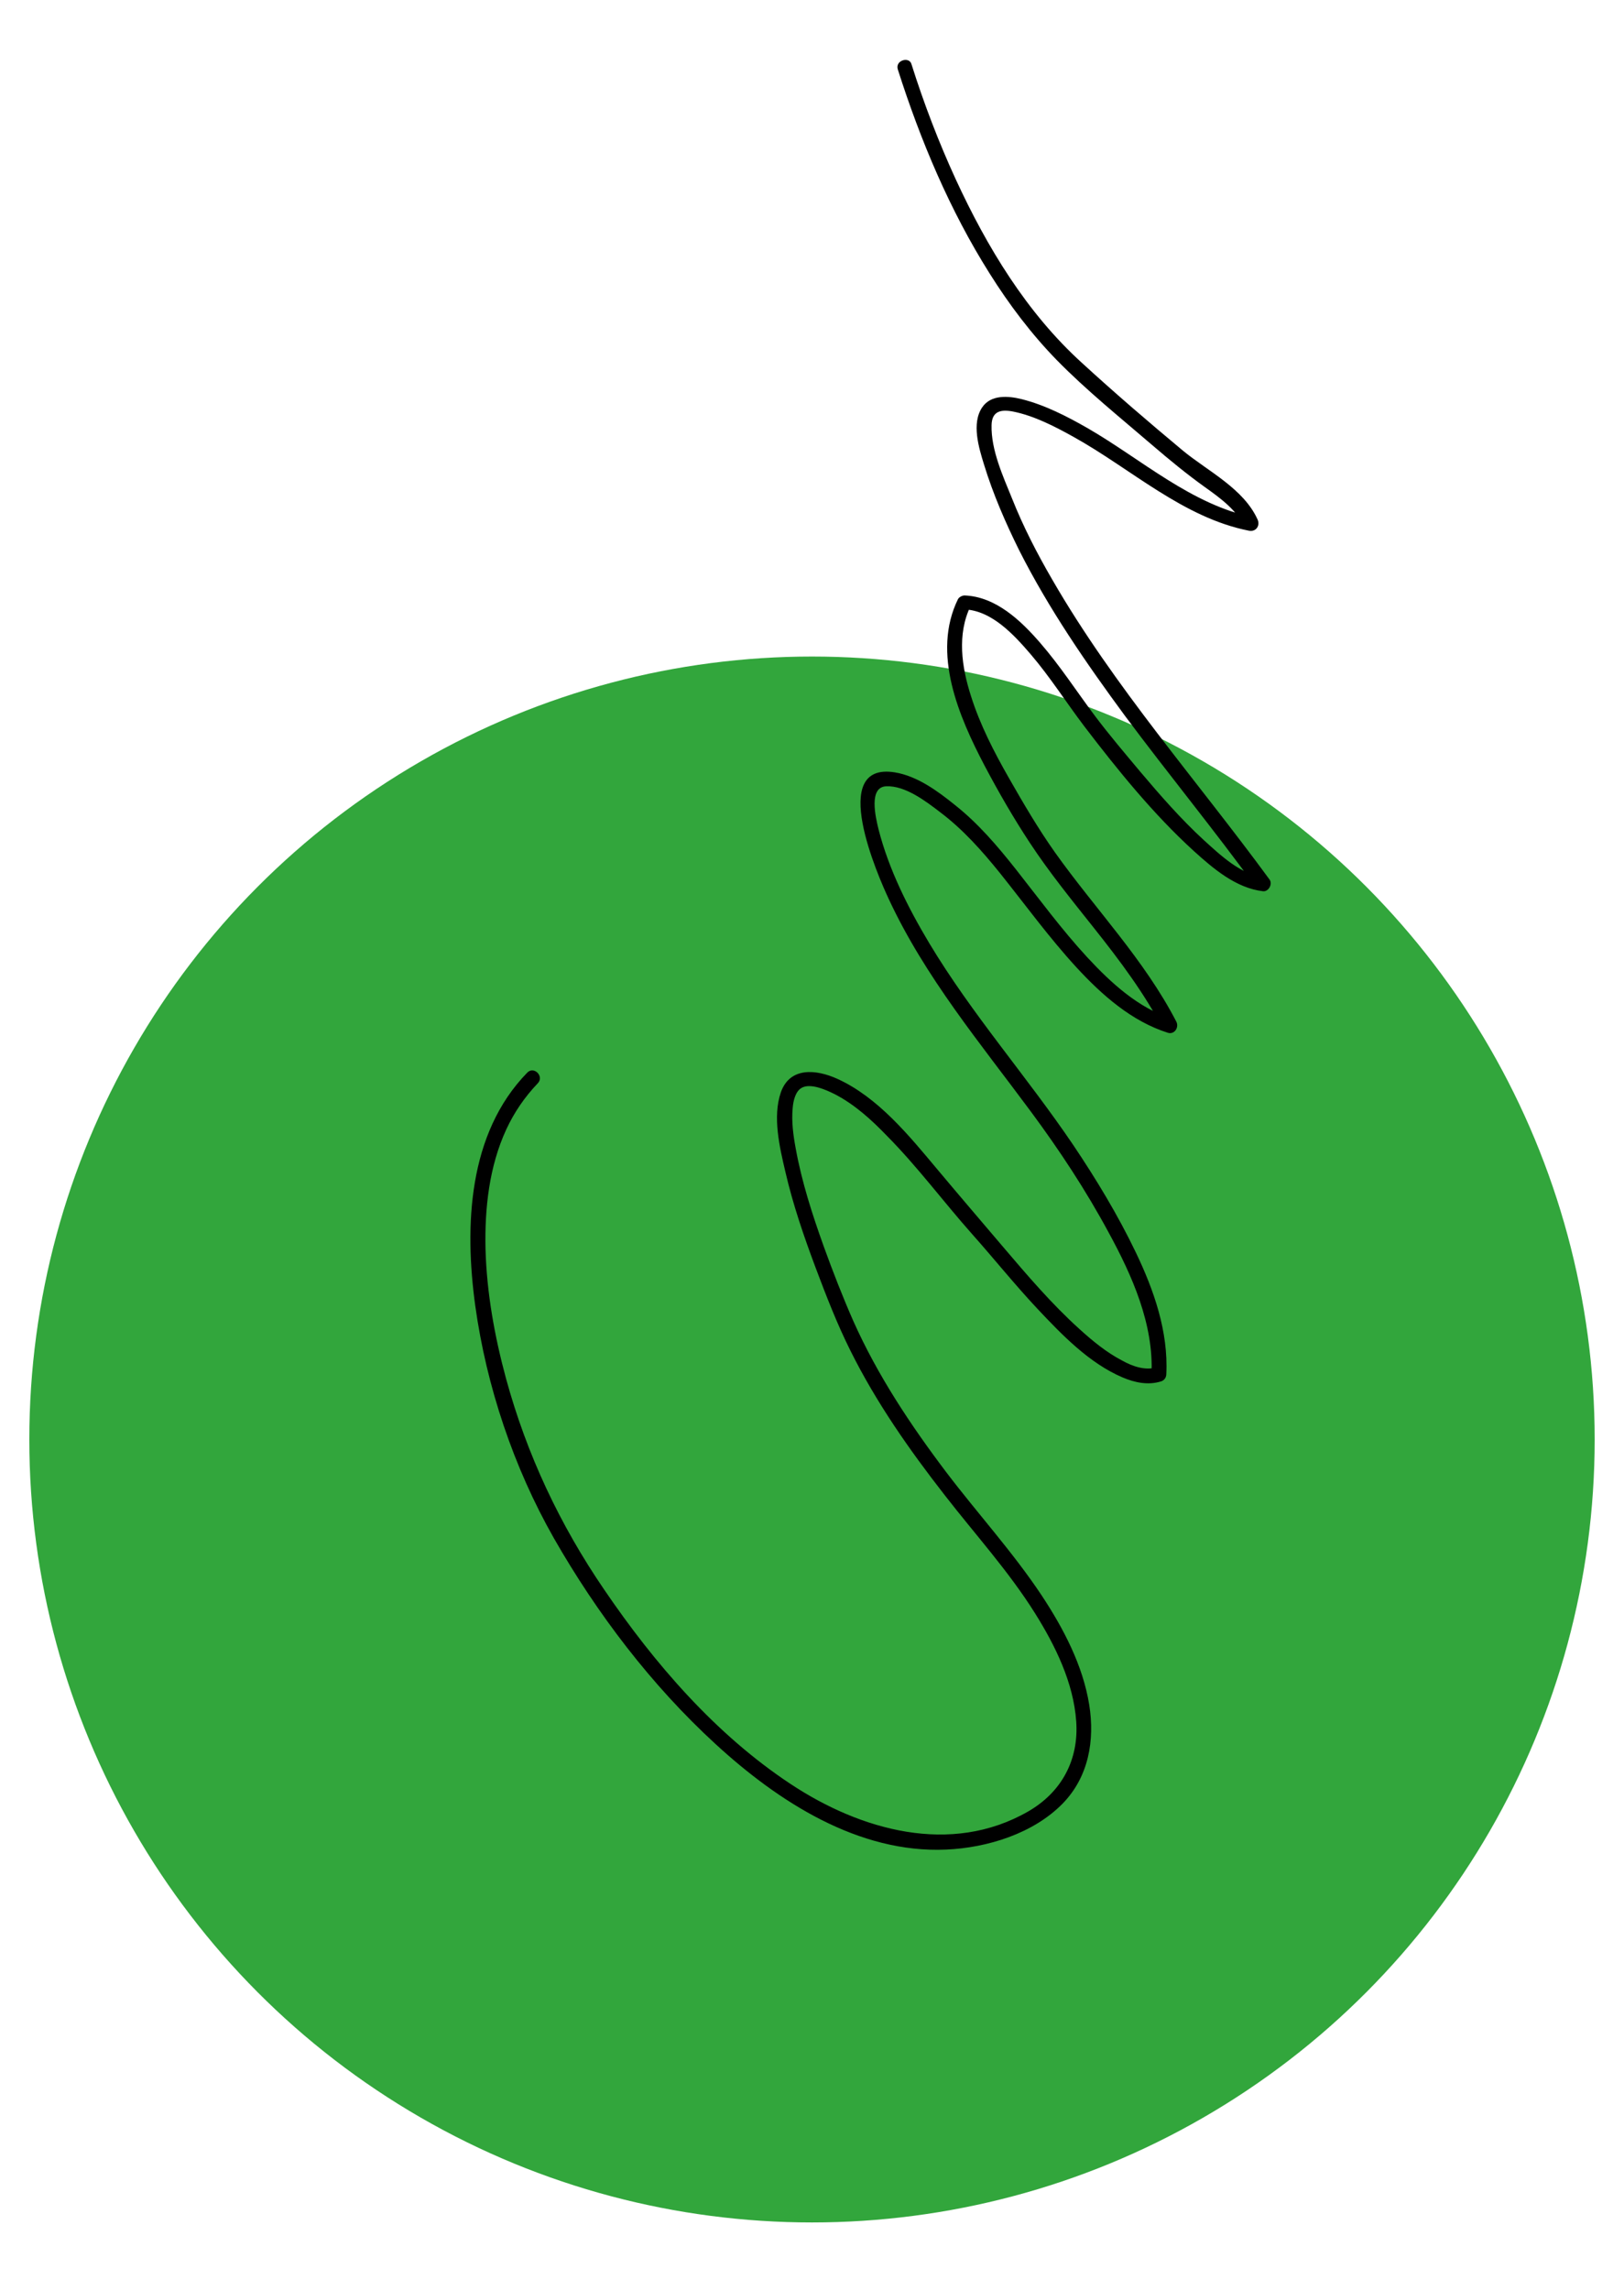
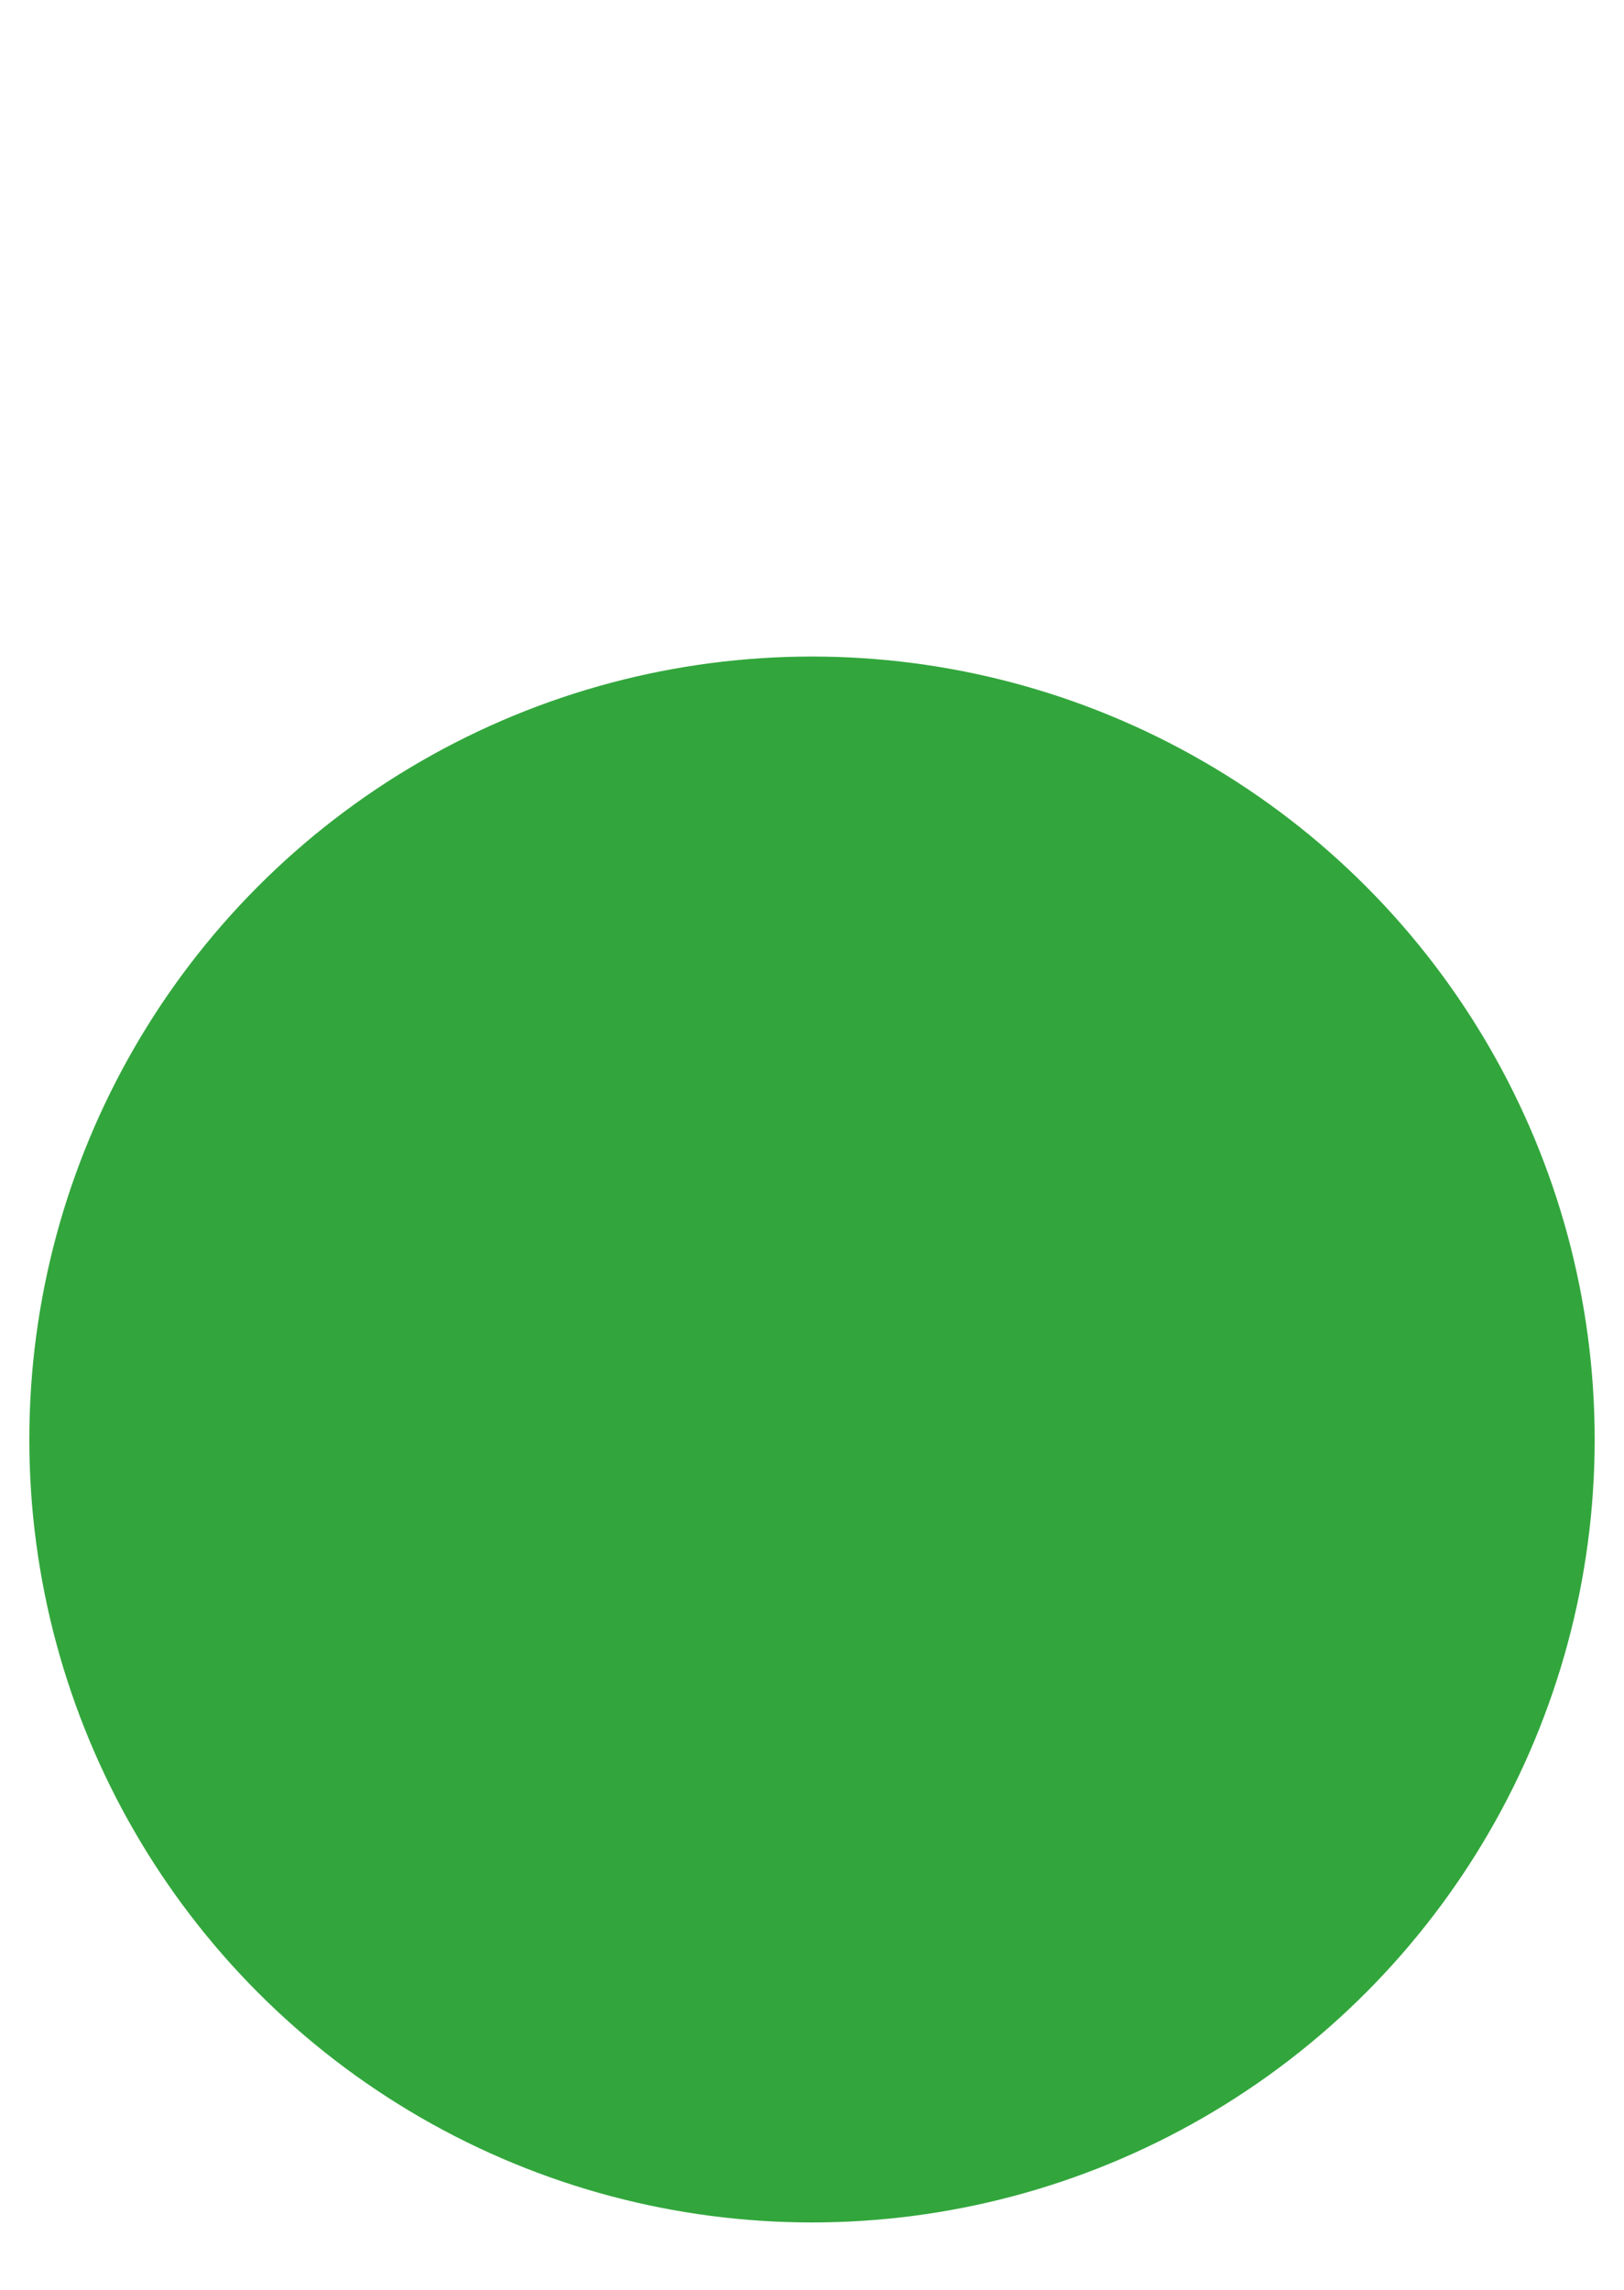
<svg xmlns="http://www.w3.org/2000/svg" version="1.1" id="Warstwa_1" x="0px" y="0px" viewBox="0 0 537.2 757.2" style="enable-background:new 0 0 537.2 757.2;" xml:space="preserve">
  <style type="text/css">
	.st0{fill:#32A63C;}
</style>
  <circle class="st0" cx="268.6" cy="476" r="258.9" />
  <g>
    <g>
-       <path d="M297,23c7.5,23.5,17.2,46.6,30.4,67.5c6.4,10.2,13.8,20,22.2,28.6c9.9,10.1,21.1,19.1,31.8,28.3    c5.6,4.8,11.2,9.4,17.2,13.7c5.2,3.7,10.7,7.7,13.4,13.7c0.9-1.2,1.9-2.4,2.8-3.7c-20.6-4.1-37.3-19.3-55-29.5    c-6.8-3.9-14.2-7.7-21.8-9.6c-4.4-1.1-10.2-1.6-13.1,2.7c-3.6,5.3-1.1,13.4,0.6,18.9c3,9.8,7.1,19.2,11.6,28.3    c9.8,19.4,22.2,37.4,35.1,54.9c14.3,19.2,29.5,37.7,43.6,57.1c0.7-1.3,1.4-2.5,2.2-3.8c-7.6-0.9-14.5-7.5-19.9-12.4    c-7.5-6.9-14.3-14.7-20.9-22.5c-5.1-6.1-10.3-12.2-15.1-18.6c-6-8-11.4-16.4-18-24c-6.4-7.4-14.7-15.3-25-15.7    c-0.8,0-1.8,0.5-2.2,1.2c-8.8,17.9,0.3,38.9,8.8,55.1c4.6,8.7,9.5,17.2,14.9,25.4c6.5,9.9,14,19.1,21.3,28.3    c8.5,10.7,16.7,21.6,23,33.7c0.9-1.2,1.9-2.4,2.8-3.7c-11.2-3.6-20.2-11.9-28-20.3c-8.5-9.2-15.9-19.3-23.7-29.2    c-6.1-7.7-12.4-15.1-20.1-21.2c-5.7-4.6-12.5-9.6-19.9-10.8c-22.3-3.6-5.5,34.4-2,41.9c12,25.8,30.3,47.7,47.1,70.4    c9.4,12.7,18.1,25.9,25.6,39.8c7.8,14.3,15,30.4,14.2,47c0.6-0.8,1.2-1.6,1.8-2.4c-3.9,1.2-8.1-0.3-11.5-2.2    c-5.2-2.7-9.8-6.5-14.1-10.4c-9.2-8.3-17.3-17.8-25.3-27.2c-7.3-8.6-14.6-17.1-21.8-25.7c-9.3-11.1-19.6-23.8-33.1-29.9    c-6.9-3.1-15.6-4-18.6,4.5c-2.8,8.1-0.4,18.2,1.5,26.3c2.5,10.8,6.1,21.3,10,31.7c3.5,9.3,7.1,18.6,11.5,27.4    c8.5,17.1,19.5,32.8,31.2,47.8c10,12.9,21.2,25.2,29.9,39.1c6.7,10.7,12.7,22.9,13.6,35.7c0.9,12.7-4.8,23.4-15.9,29.8    c-25.6,14.7-55.5,6.2-78.6-9.1c-24.8-16.4-45-39.8-61.6-64.2c-14.7-21.5-25.6-44.6-32.5-69.8c-3.8-14-6.4-28.4-6.8-42.9    c-0.3-13.4,1.2-27.3,6.9-39.6c2.6-5.6,6.1-10.7,10.4-15.2c2.2-2.3-1.3-5.8-3.5-3.5c-19.6,20.1-20.8,50.7-17.2,77    c3.7,26.7,12.7,53.5,26,76.9c14.3,25,32.3,48.7,53.6,68.2c20.6,18.9,47.1,36.1,76.2,34.8c13.6-0.6,28.8-5.3,38.5-15.2    c8.6-8.8,10.7-20.9,8.8-32.7c-2.1-13-8.5-25.2-15.7-36.1c-9.5-14.3-21.2-27.1-31.6-40.8c-11.8-15.6-22.7-32-30.7-49.9    c-3.4-7.7-6.8-16.4-9.8-24.7c-3.8-10.6-7.3-21.4-9.3-32.5c-0.8-4.3-1.4-8.8-1-13.2c0.2-2.7,1-5.7,3-6.8c2.9-1.6,7.9,0.6,10.9,2.1    c6.6,3.4,12.2,8.5,17.3,13.8c10.1,10.2,18.6,21.7,28.1,32.4c7.3,8.2,14.1,16.7,21.6,24.7c8.1,8.6,17.2,18.1,28.3,22.8    c4,1.7,8.4,2.6,12.6,1.3c1.1-0.3,1.8-1.3,1.8-2.4c0.7-14.1-4.1-27.8-10.1-40.3c-5.9-12.3-13.1-24.2-20.7-35.5    c-15.3-22.6-33.5-43.2-47.6-66.7c-7-11.7-13.4-24.4-16.8-37.7c-1-4.1-3.3-13.9,2.5-14.2c6.3-0.3,13.1,4.9,17.8,8.5    c7.6,5.7,13.9,12.8,19.8,20.1c8.4,10.5,16.3,21.4,25.4,31.3c8.4,9.1,18.2,17.8,30.2,21.6c2.2,0.7,3.8-1.8,2.8-3.7    c-10.6-20.5-26.8-37.2-40.1-55.9c-5.6-7.9-10.5-16.3-15.3-24.7c-4.9-8.6-9.5-17.5-12.5-27c-3.1-9.6-4.7-20.5-0.1-29.9    c-0.7,0.4-1.4,0.8-2.2,1.2c9.1,0.3,16.5,8.4,22,14.8c6.5,7.6,11.8,16,17.8,23.9c11,14.4,22.8,29,36.2,41.2    c6.4,5.8,14,12.3,22.9,13.3c1.8,0.2,3.2-2.3,2.2-3.8c-24.1-32.9-51.4-63.7-71.9-99.2c-5-8.6-9.6-17.5-13.3-26.8    c-3-7.4-7-16.1-6.8-24.3c0.1-4.7,3.1-5.3,7.2-4.5c6.9,1.4,13.7,4.9,19.8,8.3c19,10.5,36.3,26.8,58.2,31.1c2.3,0.4,3.7-1.7,2.8-3.7    c-4.6-10.2-16.3-15.9-24.6-22.7c-11.4-9.5-22.6-19.1-33.5-29.1c-18.3-16.6-31.4-38.3-41.7-60.6c-5.7-12.4-10.6-25.2-14.7-38.2    C300.8,18.6,296,19.9,297,23L297,23z" />
-     </g>
+       </g>
  </g>
</svg>